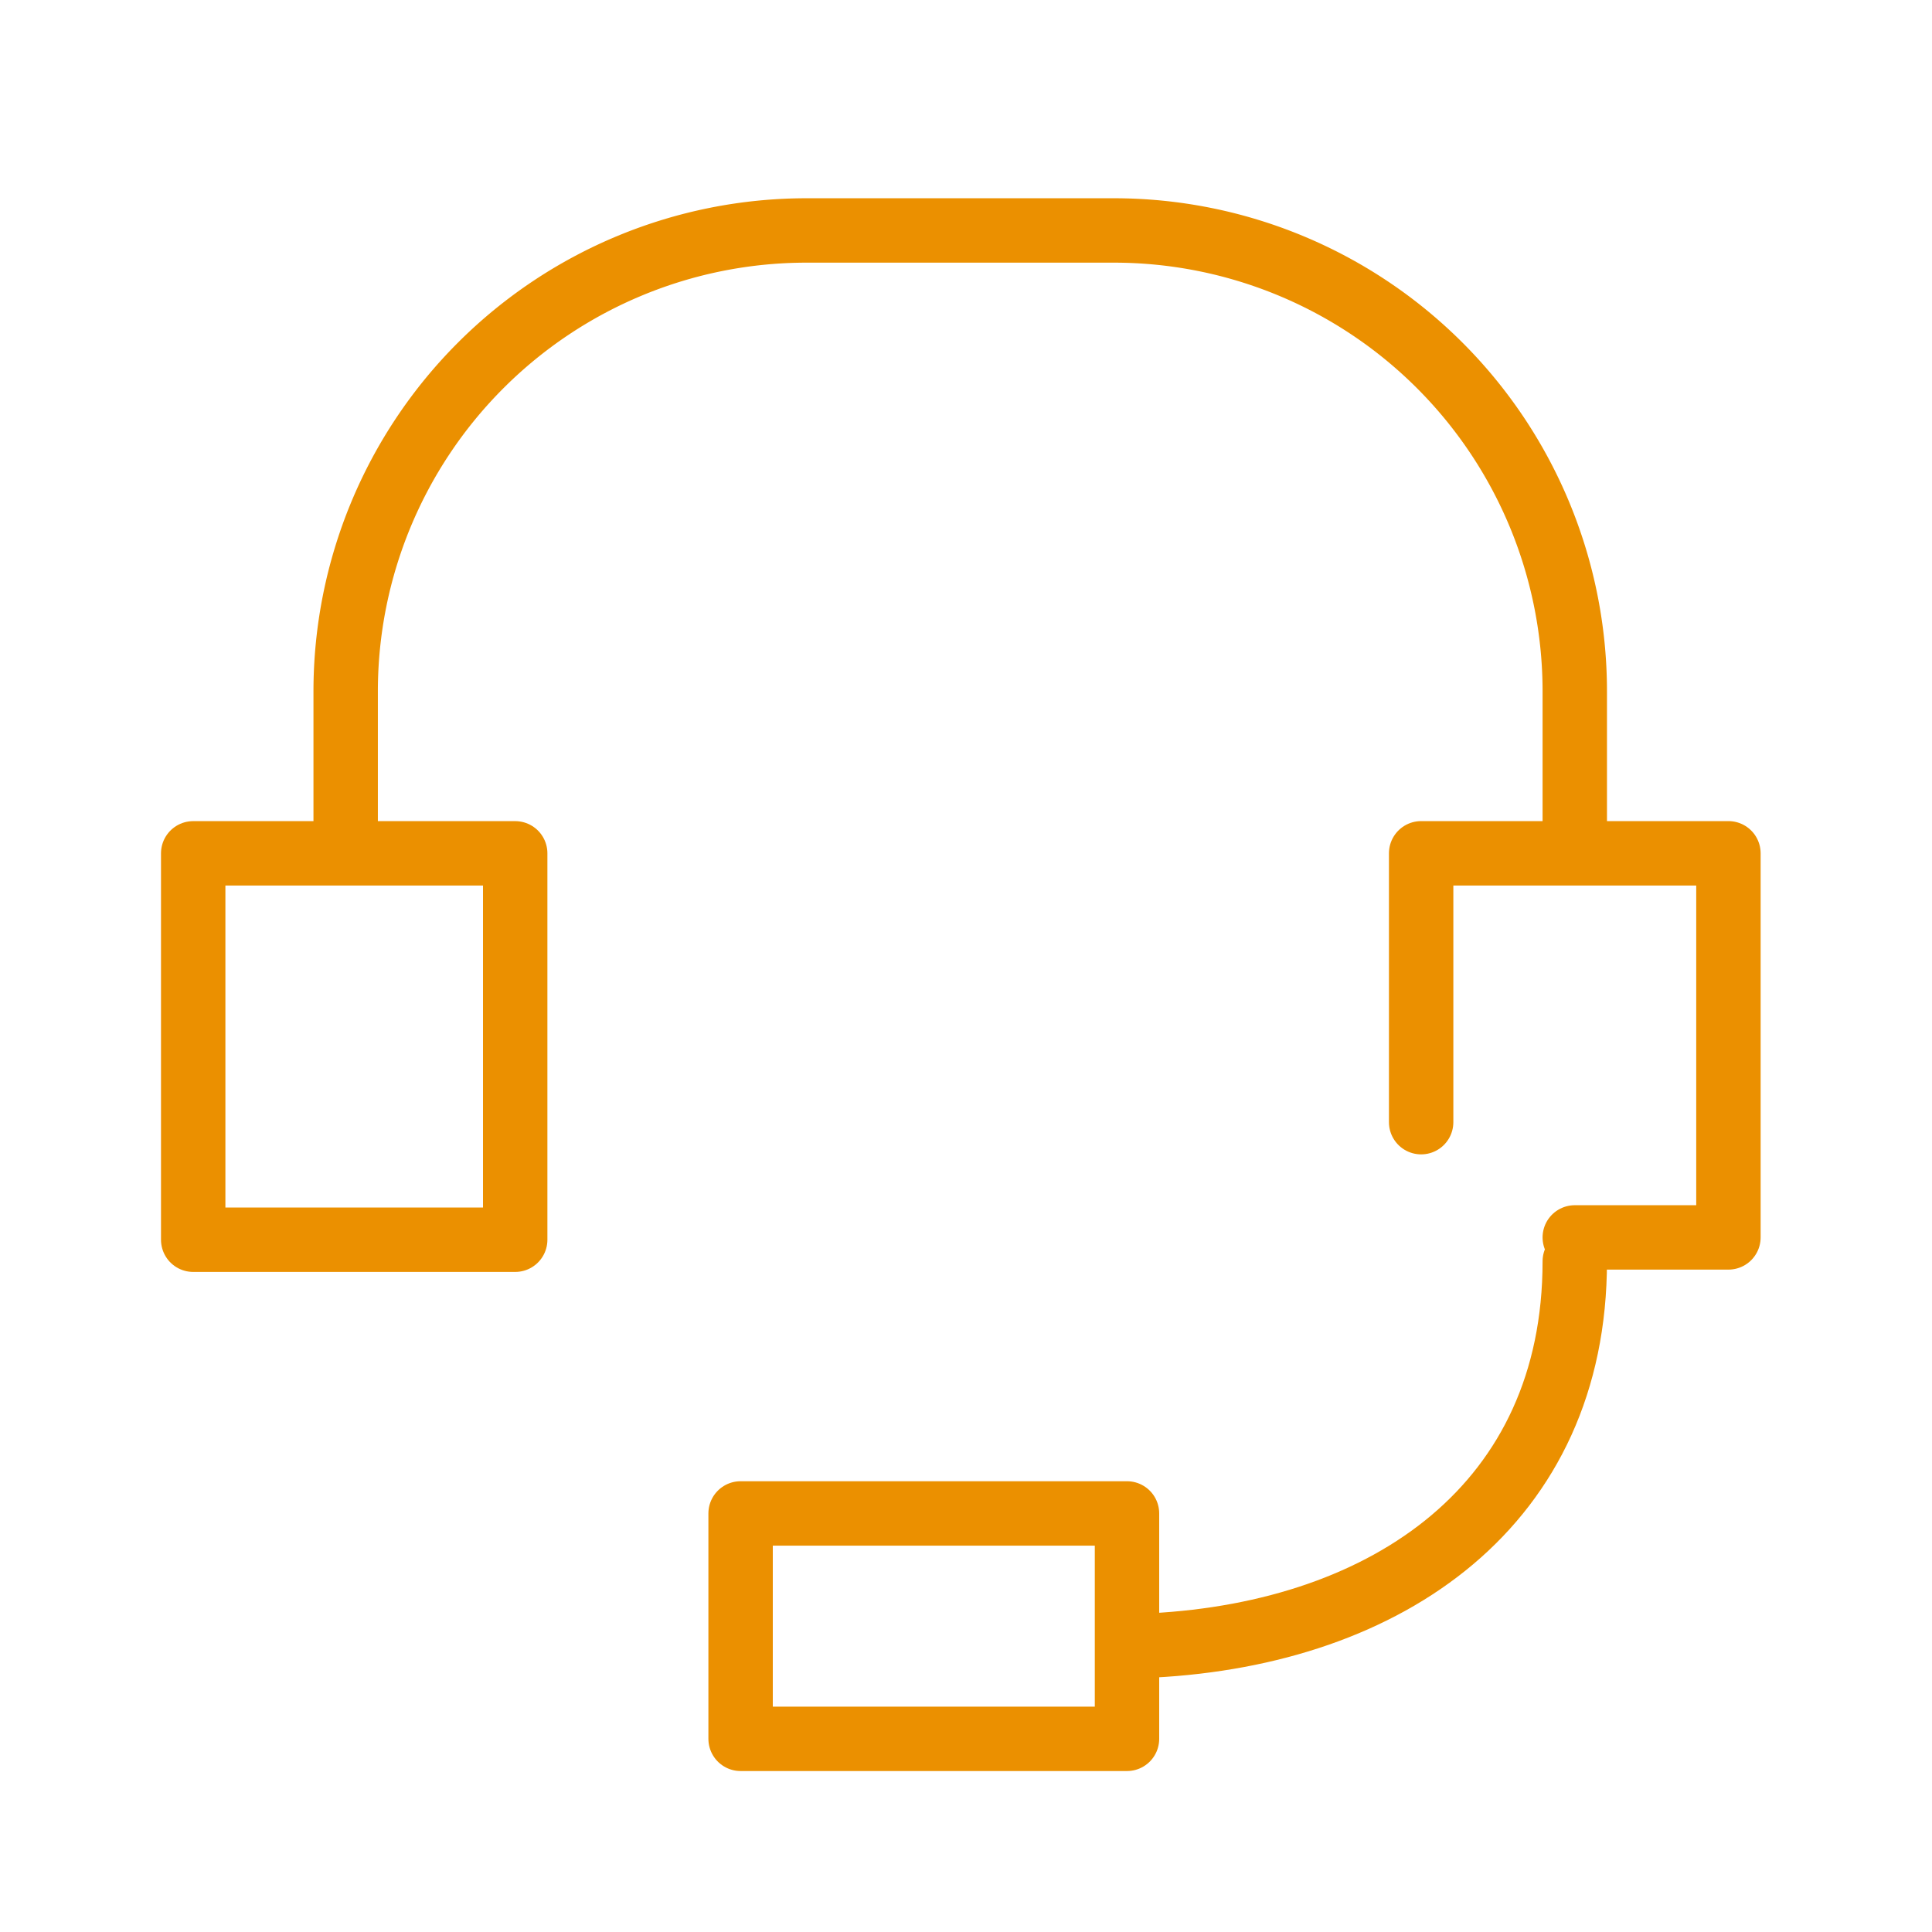
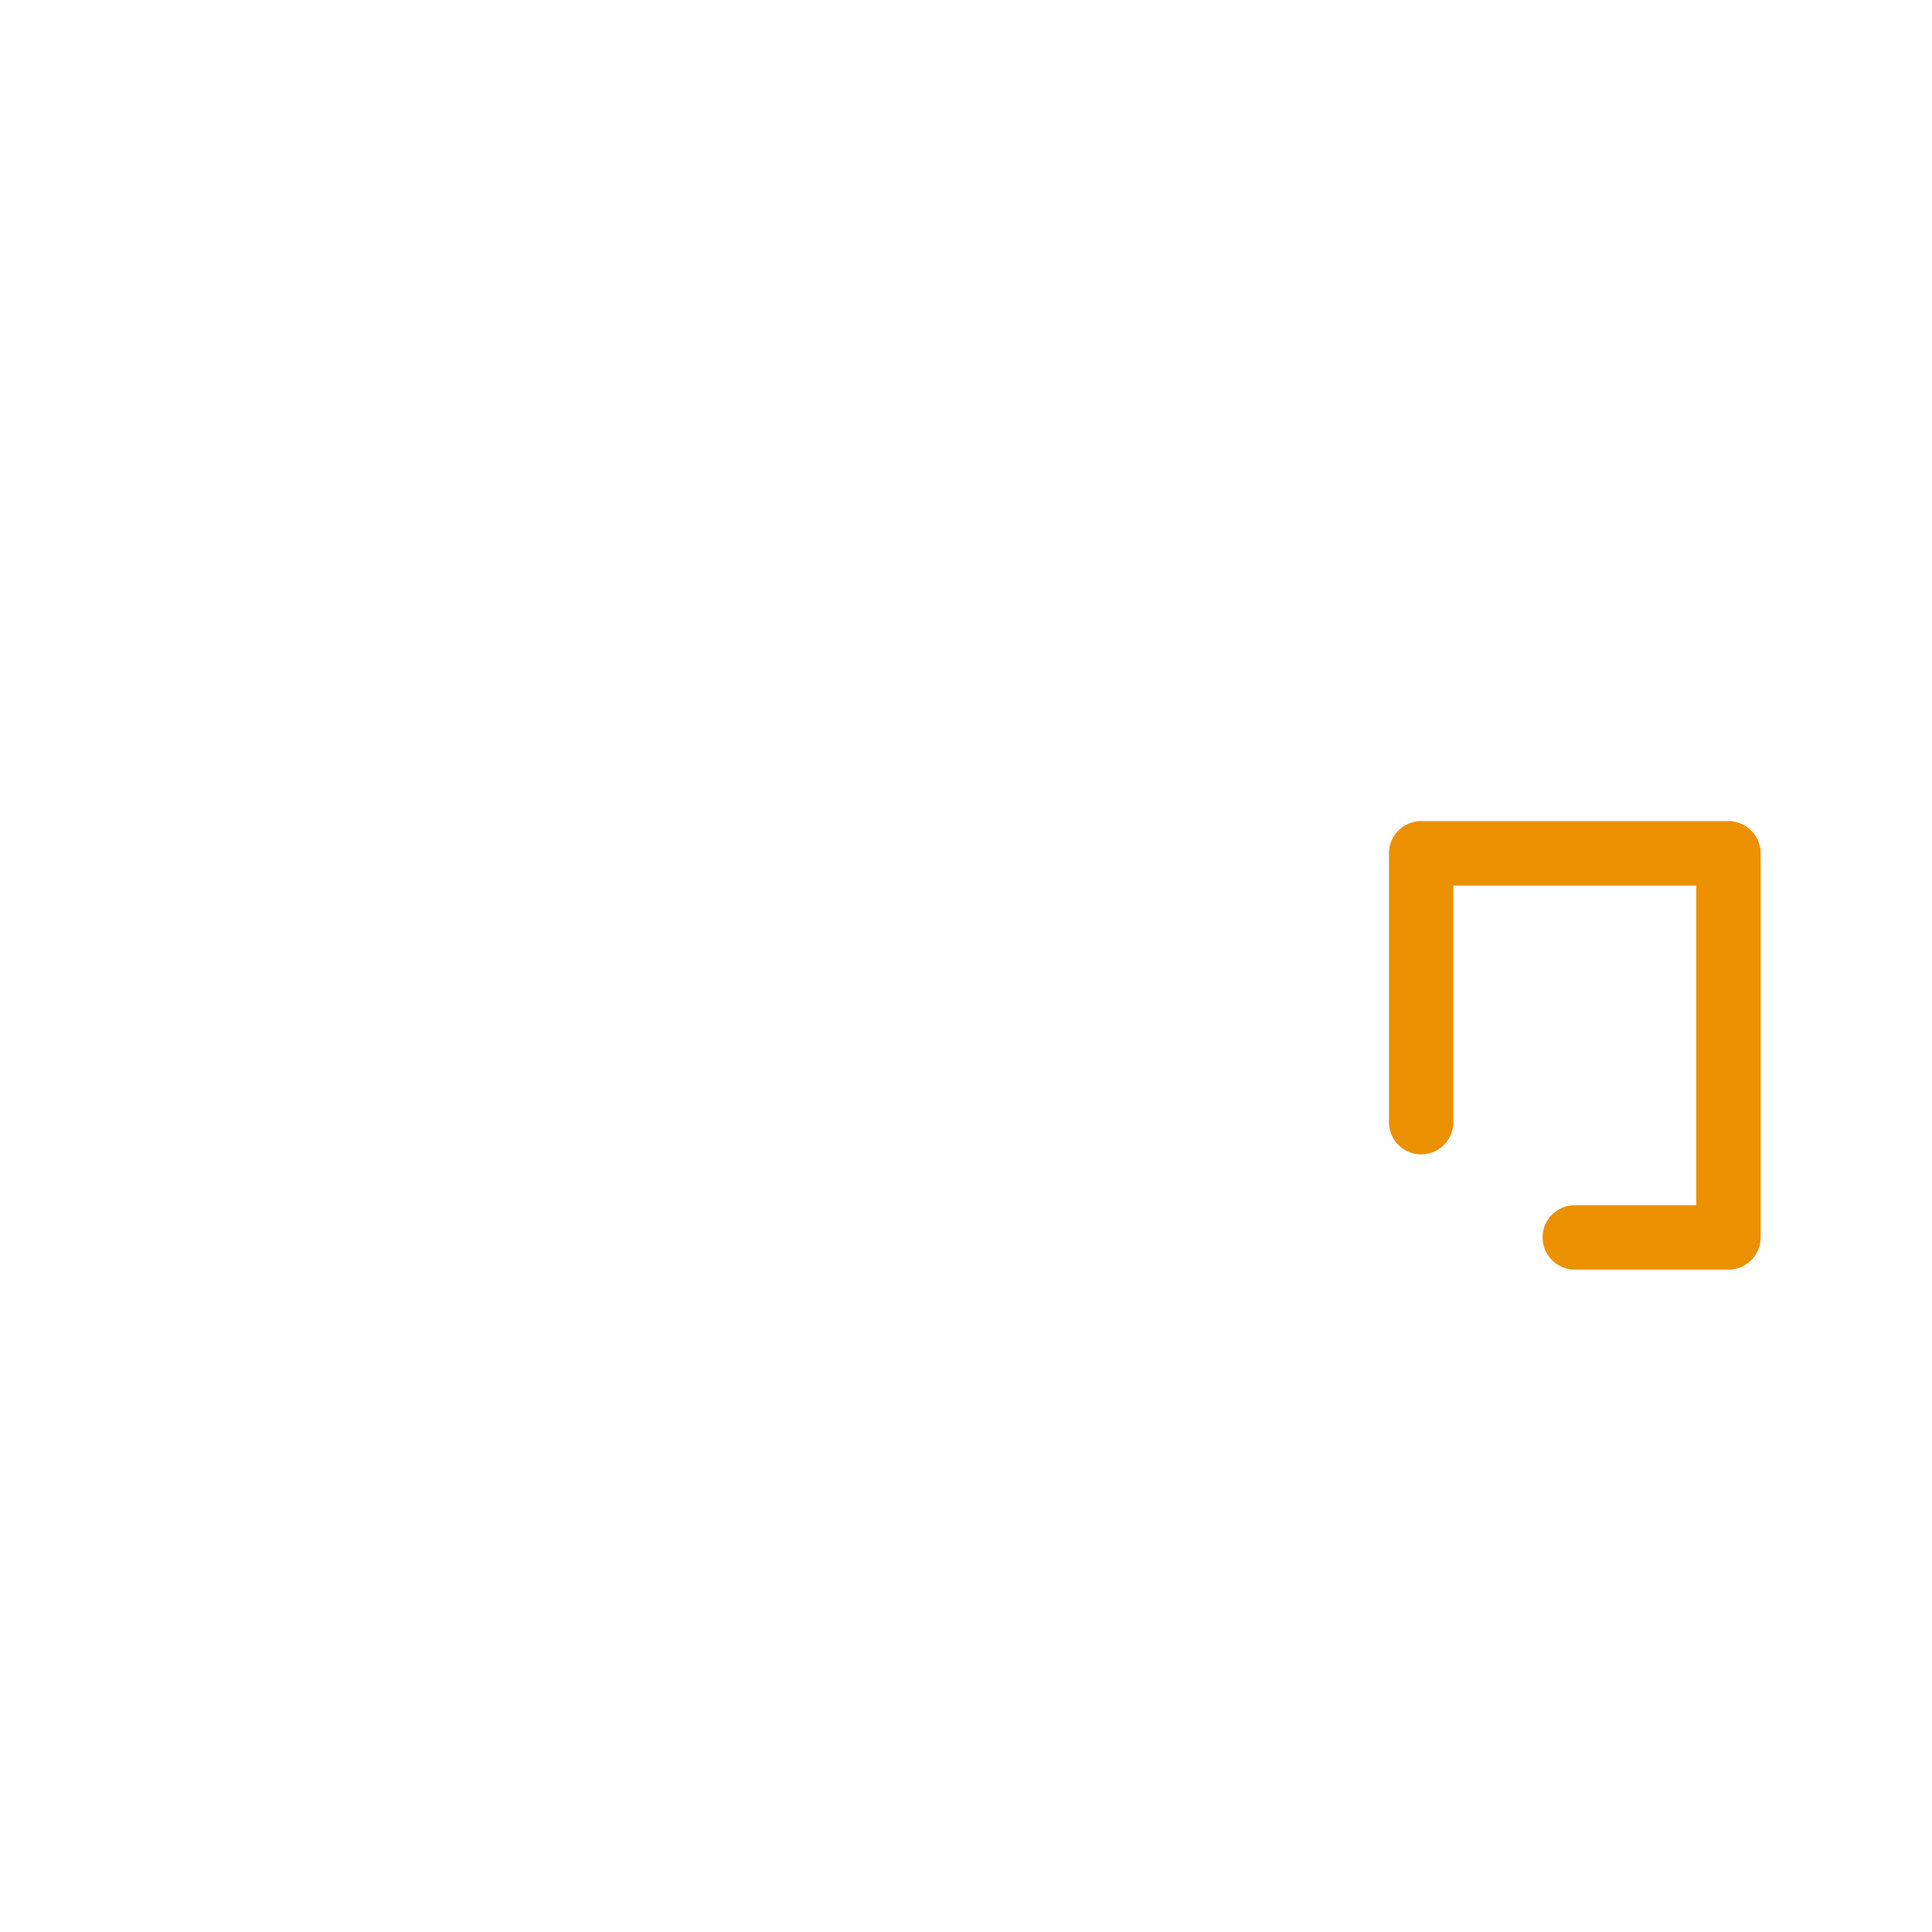
<svg xmlns="http://www.w3.org/2000/svg" id="icon" width="60" height="60" viewBox="0 0 60 60">
-   <rect id="bg" width="60" height="60" fill="none" />
  <g id="icon_data" transform="translate(5.964 7.157)">
-     <rect id="長方形_1432" data-name="長方形 1432" width="10" height="12" transform="translate(0.036 19.344)" fill="none" stroke="#eb9000" stroke-linecap="round" stroke-linejoin="round" stroke-width="2" />
    <path id="パス_434" data-name="パス 434" d="M36,30.35V22h9.543V33.929H40.771" transform="translate(2.171 -2.657)" fill="none" stroke="#eb9000" stroke-linecap="round" stroke-linejoin="round" stroke-width="2" />
-     <path id="パス_435" data-name="パス 435" d="M46.171,25.086V20.314A14.314,14.314,0,0,0,31.857,6H22.314A14.314,14.314,0,0,0,8,20.314v4.771" transform="translate(-3.229 -6)" fill="none" stroke="#eb9000" stroke-linecap="round" stroke-linejoin="round" stroke-width="2" />
-     <path id="パス_436" data-name="パス 436" d="M29,43.929c7.348-.382,13.121-4.39,13.121-11.929" transform="translate(0.821 0.014)" fill="none" stroke="#eb9000" stroke-linecap="round" stroke-linejoin="round" stroke-width="2" />
-     <rect id="長方形_1433" data-name="長方形 1433" width="12" height="7" transform="translate(17.036 39.844)" fill="none" stroke="#eb9000" stroke-linecap="round" stroke-linejoin="round" stroke-width="2" />
  </g>
</svg>